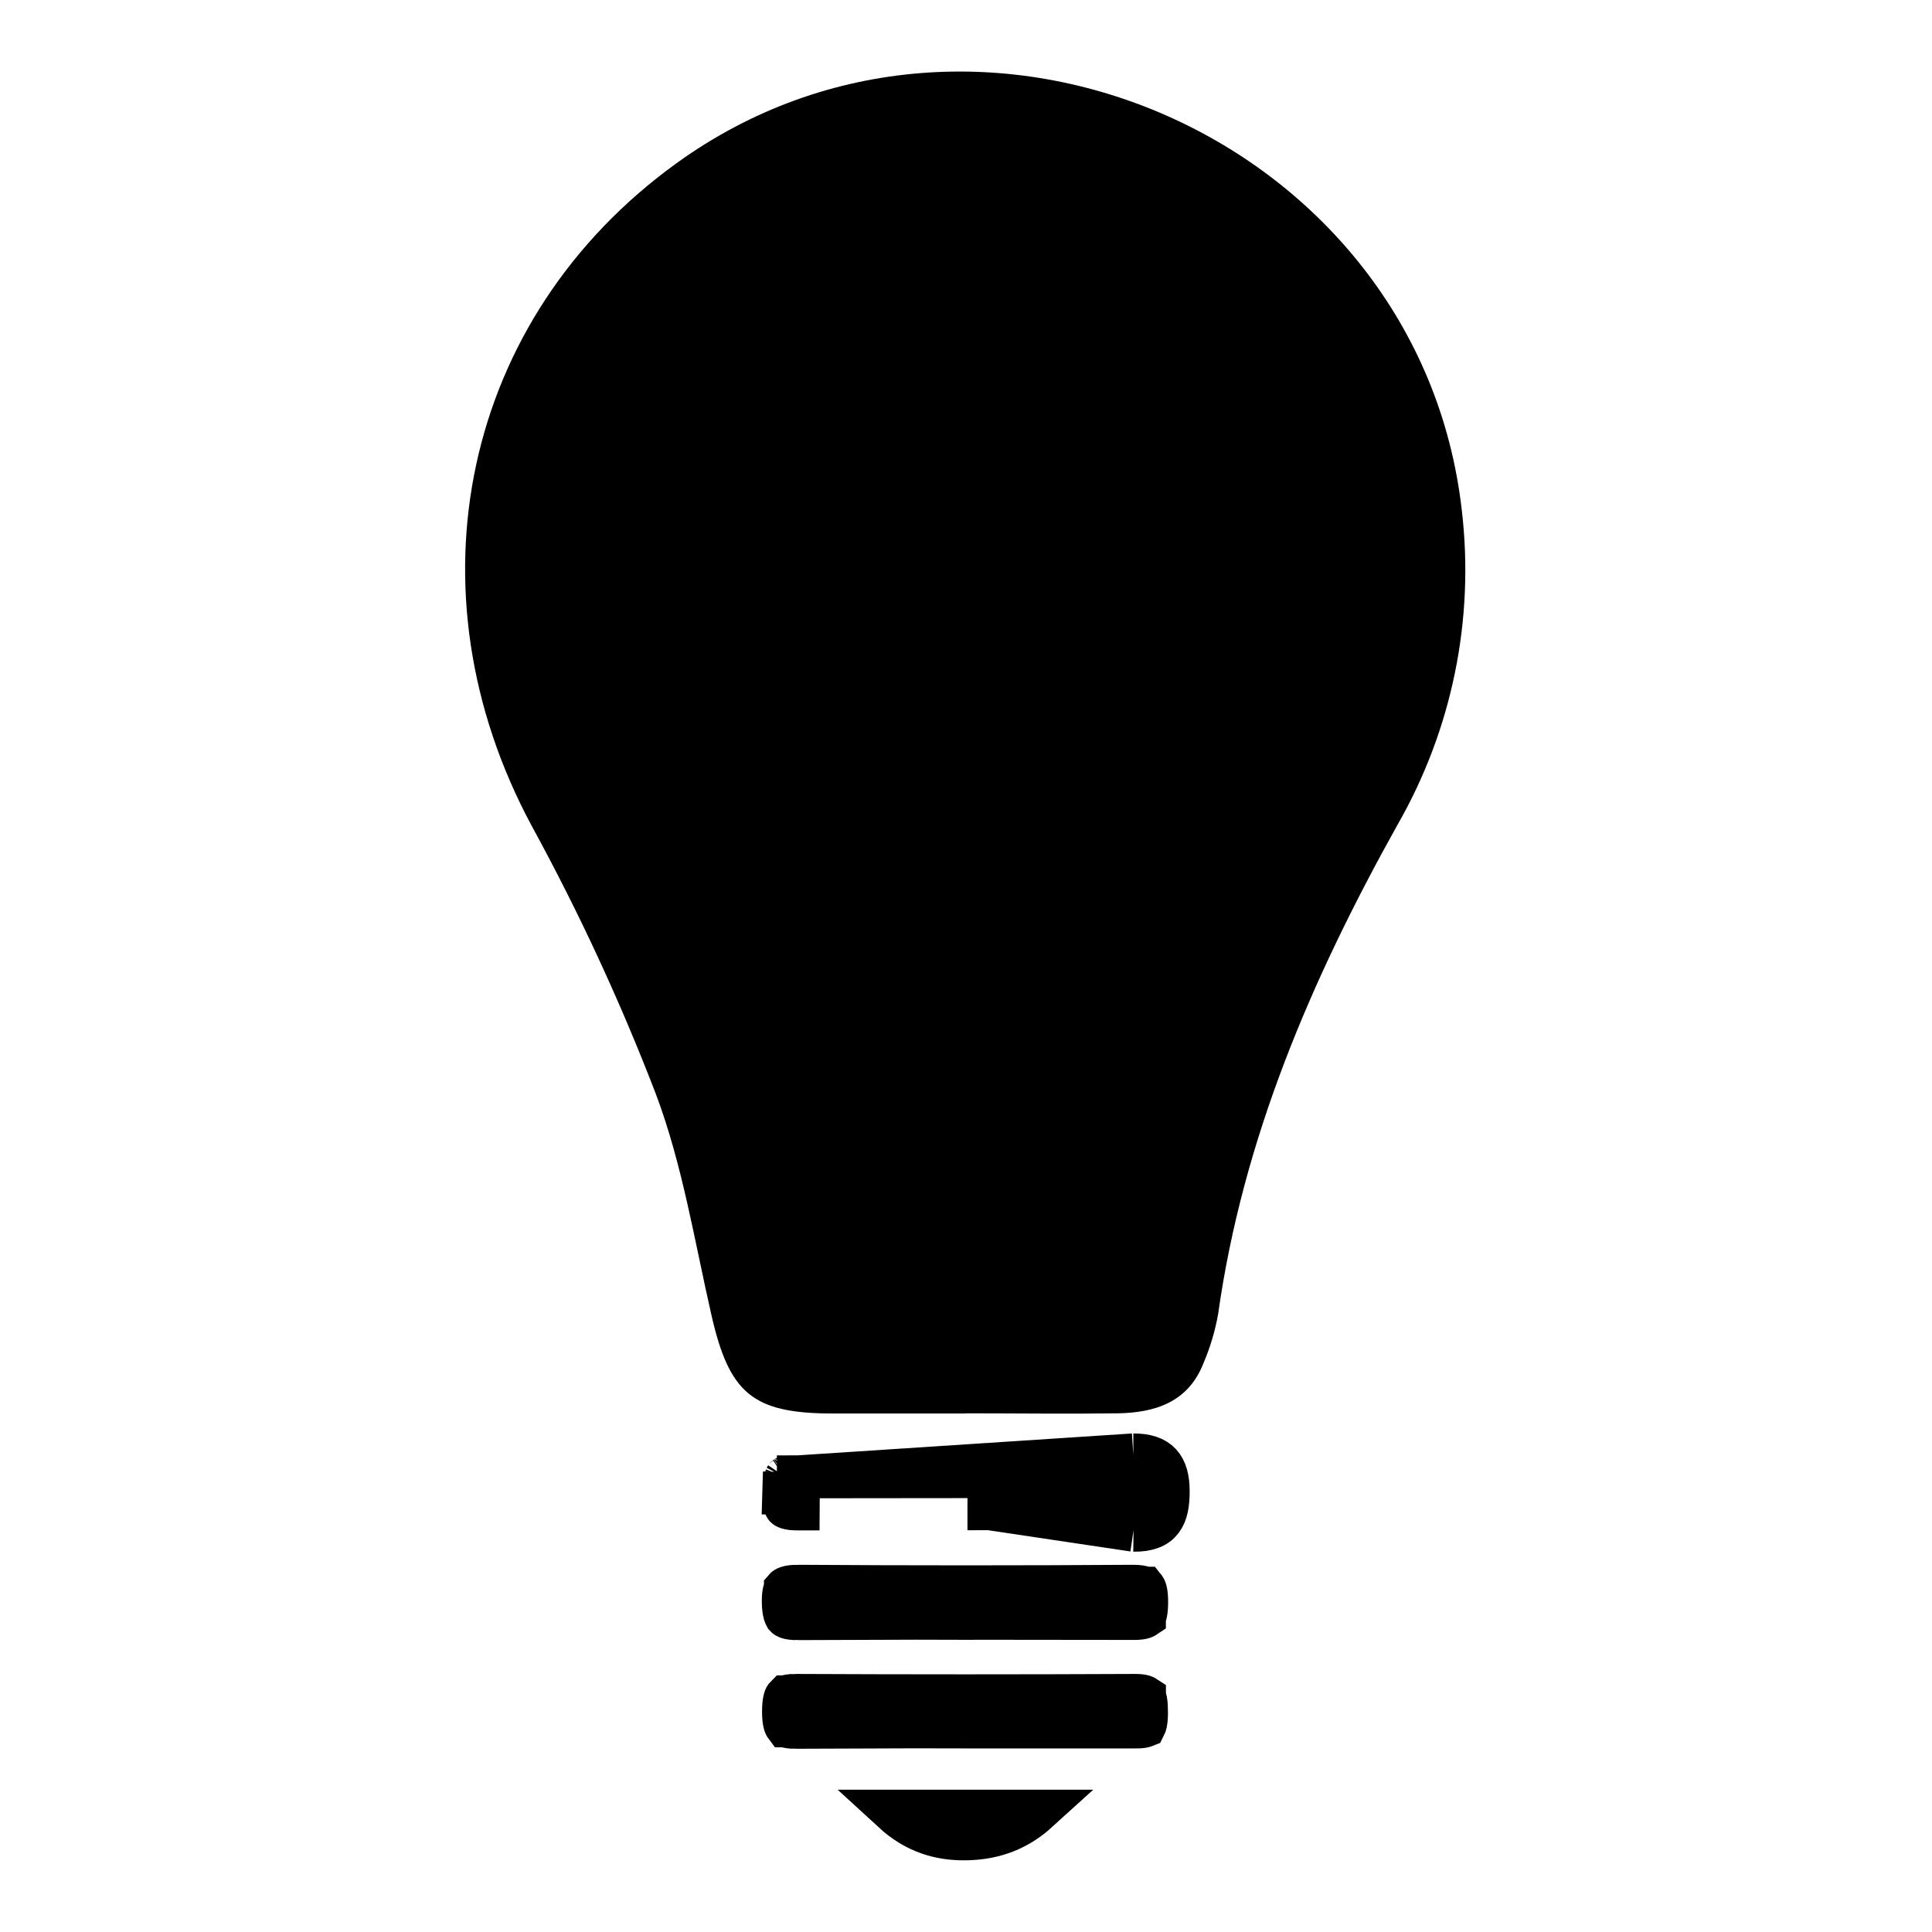
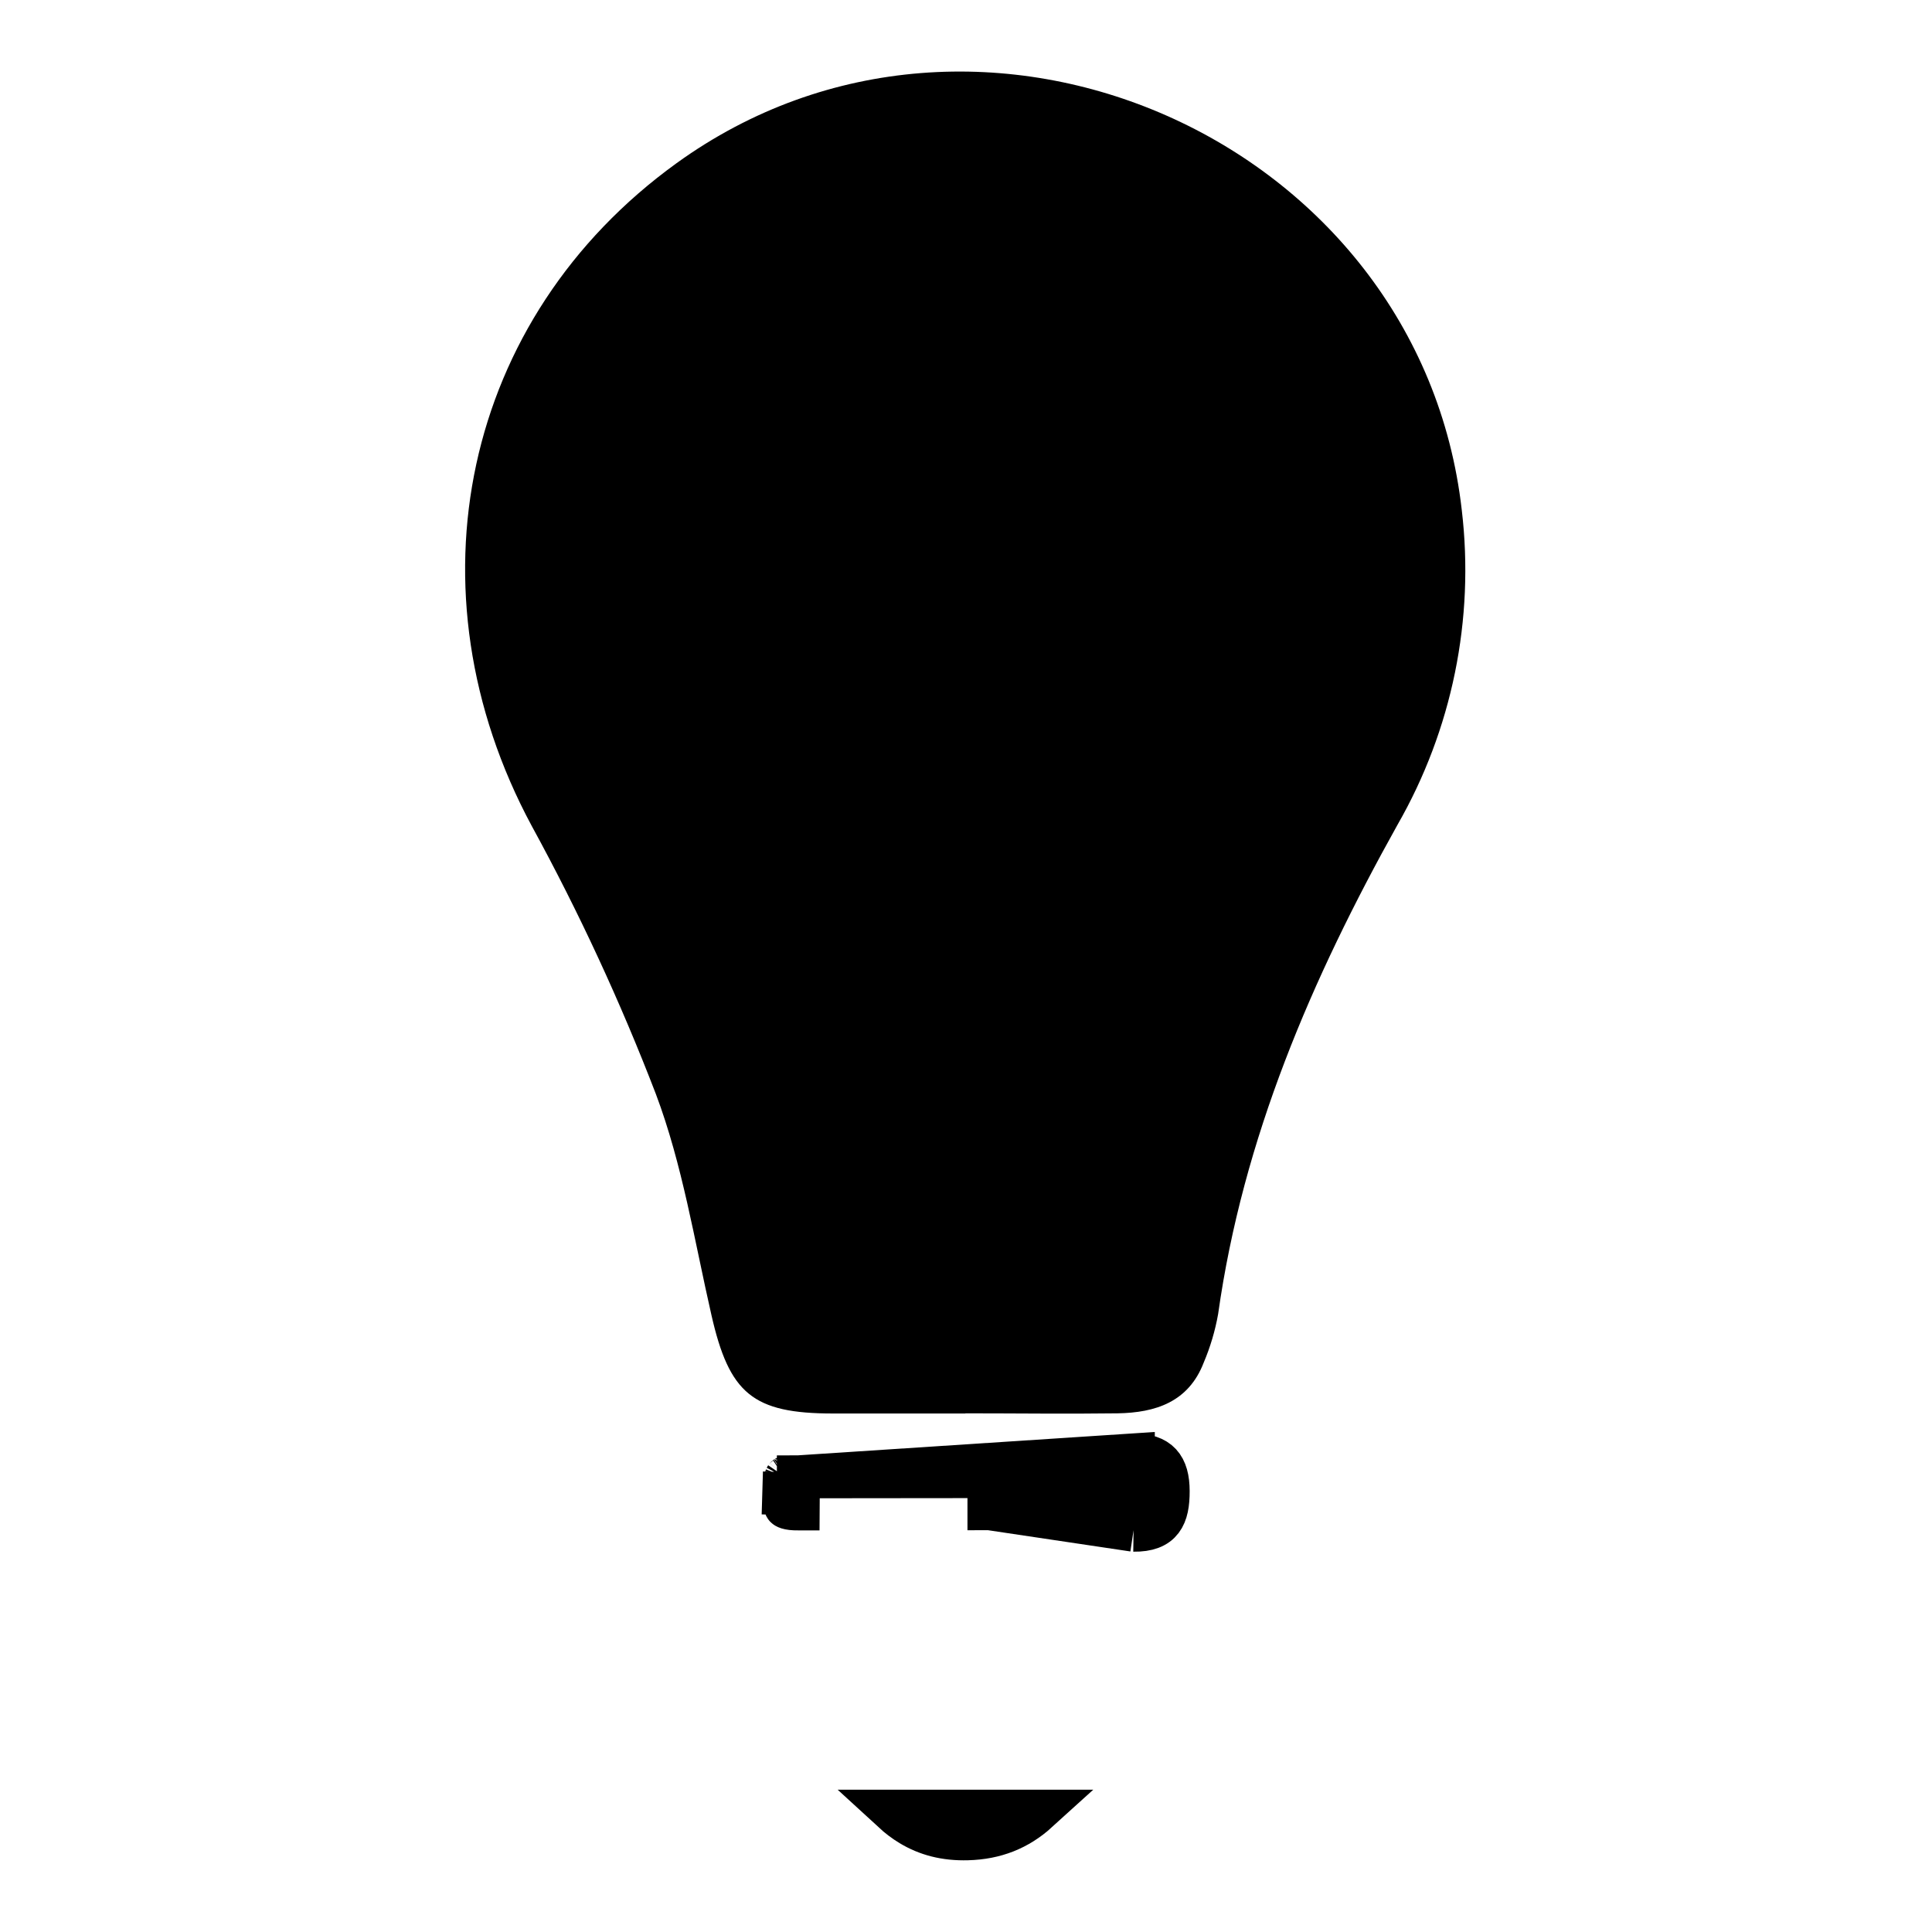
<svg xmlns="http://www.w3.org/2000/svg" width="1080" height="1080" viewBox="0 0 1080 1080" fill="none">
  <path d="M539.744 790.155C515.06 790.155 490.366 790.155 465.661 790.155C420.815 790.155 407.664 779.054 397.666 734.997C388.205 693.588 381.488 651.012 366.634 611.558C346.859 560.128 323.68 510.073 297.252 461.724C226.292 329.898 258.587 177.696 378.114 91.284C547.25 -31.019 793.652 78.038 817.148 285.176C824.352 346.178 811.735 407.879 781.163 461.156C733.257 547.033 694.782 636.22 680.937 734.585C679.282 743.889 676.583 752.977 672.894 761.677C664.411 783.753 645.93 789.714 624.706 790.061C596.322 790.439 567.938 790.061 539.554 790.061L539.744 790.155Z" fill="black" />
-   <path d="M633.841 843.403C613.103 843.086 592.263 843.192 571.556 843.297C565.296 843.329 559.047 843.361 552.818 843.381V843.339L633.666 855.402M633.841 843.403C633.844 843.403 633.847 843.403 633.849 843.403L633.666 855.402M633.841 843.403C633.839 843.403 633.836 843.403 633.833 843.403L633.666 855.402M633.841 843.403C636.809 843.444 638.403 843.063 639.144 842.784C639.488 842.654 639.633 842.553 639.666 842.528C639.694 842.508 639.709 842.495 639.74 842.454C639.811 842.361 640.18 841.824 640.506 840.295C640.838 838.733 641.036 836.566 641.029 833.573C641.015 827.805 639.832 826.465 639.788 826.417C639.762 826.389 639.715 826.343 639.603 826.273C639.484 826.199 639.238 826.067 638.798 825.921C637.874 825.616 636.242 825.301 633.562 825.299M633.666 855.402C649.498 855.622 653.06 847.296 653.029 833.546C652.997 819.795 647.731 813.299 633.539 813.299M633.562 825.299C633.571 825.299 633.579 825.299 633.588 825.299L633.539 813.299M633.562 825.299C598.28 825.441 562.938 825.453 527.626 825.465C500.488 825.474 473.368 825.483 446.307 825.551M633.562 825.299C633.554 825.299 633.547 825.299 633.539 825.299V813.299M633.539 813.299L446.307 825.551M446.307 825.551C446.31 825.551 446.313 825.551 446.316 825.551L446.269 813.551L446.299 825.551C446.302 825.551 446.305 825.551 446.307 825.551ZM446.307 825.551C442.711 825.566 440.646 825.842 439.481 826.15C439.361 826.182 439.259 826.211 439.174 826.238M446.307 825.551L446.195 843.497C446.192 843.497 446.189 843.497 446.186 843.497C443.242 843.546 441.416 843.235 440.358 842.905C439.855 842.748 439.57 842.601 439.429 842.516C439.297 842.436 439.247 842.385 439.226 842.362C439.224 842.36 437.972 841.004 438.143 834.91M439.174 826.238C439.249 826.027 439.305 825.913 439.328 825.872M439.174 826.238C438.961 826.305 438.85 826.355 438.811 826.374M439.174 826.238C439.102 826.441 439.011 826.734 438.914 827.14C438.544 828.689 438.261 831.093 438.143 834.91M439.328 825.872C439.335 825.86 439.339 825.853 439.339 825.853C439.338 825.853 439.335 825.859 439.328 825.872ZM439.328 825.872C439.307 825.904 439.256 825.977 439.166 826.074C438.997 826.256 438.857 826.347 438.811 826.374M438.811 826.374C438.799 826.38 438.794 826.383 438.794 826.383C438.795 826.383 438.8 826.38 438.811 826.374ZM438.143 834.91C438.143 834.905 438.143 834.901 438.143 834.896L426.148 834.556L438.142 834.924C438.143 834.919 438.143 834.915 438.143 834.91Z" stroke="black" stroke-width="24" />
-   <path d="M633.806 904.735L633.818 904.735C636.596 904.771 638.201 904.463 639.044 904.187C639.437 904.058 639.625 903.949 639.685 903.911C639.7 903.901 639.711 903.894 639.719 903.888C639.727 903.882 639.731 903.879 639.731 903.879C639.731 903.878 639.732 903.878 639.732 903.878C639.733 903.877 639.734 903.876 639.735 903.874C639.763 903.843 640.924 902.418 640.994 896.195C641.067 889.716 640.01 888.005 639.841 887.794L639.84 887.793C639.829 887.778 639.818 887.764 639.769 887.73C639.71 887.69 639.522 887.569 639.115 887.422C638.246 887.107 636.537 886.73 633.509 886.727C571.007 887.147 508.515 887.147 446.034 886.726L633.806 904.735ZM633.806 904.735L633.794 904.735M633.806 904.735L633.794 904.735M633.794 904.735C612.049 904.495 590.19 904.556 568.409 904.616C558.643 904.644 548.892 904.671 539.175 904.671C530.135 904.671 521.051 904.635 511.94 904.6M633.794 904.735L511.94 904.6M511.94 904.6C490.061 904.515 468.029 904.429 446.088 904.831M511.94 904.6L446.088 904.831M446.088 904.831C443.159 904.879 441.409 904.549 440.441 904.23C439.623 903.96 439.416 903.722 439.374 903.674C439.373 903.672 439.371 903.671 439.37 903.669C439.148 903.421 437.956 901.742 437.859 895.512C437.765 889.49 438.974 888.055 439.053 887.969C439.053 887.969 439.054 887.968 439.054 887.967C439.075 887.943 439.302 887.68 440.215 887.383C441.261 887.042 443.078 886.708 446.028 886.726L446.088 904.831Z" stroke="black" stroke-width="24" />
-   <path d="M635.34 965.374L635.406 965.374C638.001 965.403 639.296 965.064 639.8 964.872C639.857 964.851 639.901 964.832 639.935 964.818C640.029 964.637 640.226 964.186 640.418 963.295C640.709 961.944 640.896 960.017 640.903 957.286C640.91 954.446 640.764 952.333 640.475 950.743C640.188 949.166 639.843 948.579 639.769 948.468C639.768 948.467 639.768 948.467 639.768 948.466C639.734 948.445 639.666 948.407 639.551 948.358C639.073 948.152 637.758 947.746 635.015 947.744C571.473 948.038 507.953 948.038 444.453 947.743L635.34 965.374ZM635.34 965.374H635.274M635.34 965.374H635.274M635.274 965.374H635.084H634.895H634.705H634.515H634.325H634.135H633.946H633.756H633.566H633.376H633.186H632.997H632.807H632.617H632.427H632.237H632.047H631.858H631.668H631.478H631.288H631.098H630.908H630.718H630.529H630.339H630.149H629.959H629.769H629.579H629.389H629.199H629.01H628.82H628.63H628.44H628.25H628.06H627.87H627.68H627.49H627.3H627.11H626.92H626.731H626.541H626.351H626.161H625.971H625.781H625.591H625.401H625.211H625.021H624.831H624.641H624.451H624.261H624.071H623.881H623.691H623.501H623.311H623.121H622.931H622.741H622.551H622.361H622.171H621.981H621.791H621.601H621.411H621.221H621.031H620.841H620.651H620.461H620.271H620.081H619.891H619.701H619.511H619.321H619.131H618.941H618.75H618.56H618.37H618.18H617.99H617.8H617.61H617.42H617.23H617.04H616.85H616.66H616.469H616.279H616.089H615.899H615.709H615.519H615.329H615.139H614.949H614.758H614.568H614.378H614.188H613.998H613.808H613.618H613.427H613.237H613.047H612.857H612.667H612.477H612.286H612.096H611.906H611.716H611.526H611.336H611.145H610.955H610.765H610.575H610.385H610.194H610.004H609.814H609.624H609.434H609.243H609.053H608.863H608.673H608.483H608.292H608.102H607.912H607.722H607.531H607.341H607.151H606.961H606.771H606.58H606.39H606.2H606.01H605.819H605.629H605.439H605.249H605.058H604.868H604.678H604.487H604.297H604.107H603.917H603.726H603.536H603.346H603.155H602.965H602.775H602.585H602.394H602.204H602.014H601.823H601.633H601.443H601.252H601.062H600.872H600.681H600.491H600.301H600.111H599.92H599.73H599.54H599.349H599.159H598.969H598.778H598.588H598.397H598.207H598.017H597.826H597.636H597.446H597.255H597.065H596.875H596.684H596.494H596.304H596.113H595.923H595.732H595.542H595.352H595.161H594.971H594.78H594.59H594.4H594.209H594.019H593.828H593.638H593.448H593.257H593.067H592.876H592.686H592.496H592.305H592.115H591.924H591.734H591.544H591.353H591.163H590.972H590.782H590.591H590.401H590.211H590.02H589.83H589.639H589.449H589.258H589.068H588.877H588.687H588.497H588.306H588.116H587.925H587.735H587.544H587.354H587.163H586.973H586.782H586.592H586.401H586.211H586.02H585.83H585.639H585.449H585.258H585.068H584.878H584.687H584.497H584.306H584.116H583.925H583.735H583.544H583.354H583.163H582.973H582.782H582.592H582.401H582.21H582.02H581.829H581.639H581.448H581.258H581.067H580.877H580.686H580.496H580.305H580.115H579.924H579.734H579.543H579.353H579.162H578.972H578.781H578.59H578.4H578.209H578.019H577.828H577.638H577.447H577.257H577.066H576.876H576.685H576.494H576.304H576.113H575.923H575.732H575.542H575.351H575.16H574.97H574.779H574.589H574.398H574.208H574.017H573.826H573.636H573.445H573.255H573.064H572.874H572.683H572.492H572.302H572.111H571.921H571.73H571.539H571.349H571.158H570.968H570.777H570.586H570.396H570.205H570.015H569.824H569.633H569.443H569.252H569.062H568.871H568.68H568.49H568.299H568.108H567.918H567.727H567.537H567.346H567.155H566.965H566.774H566.584H566.393H566.202H566.012H565.821H565.63H565.44H565.249H565.059H564.868H564.677H564.487H564.296H564.105H563.915H563.724H563.533H563.343H563.152H562.961H562.771H562.58H562.39H562.199H562.008H561.818H561.627H561.436H561.246H561.055H560.864H560.674H560.483H560.292H560.102H559.911H559.72H559.53H559.339H559.148H558.958H558.767H558.576H558.386H558.195H558.004H557.814H557.623H557.432H557.242H557.051H556.86H556.67H556.479H556.288H556.098H555.907H555.716H555.526H555.335H555.144H554.954H554.763H554.572H554.382H554.191H554H553.81H553.619H553.428H553.238H553.047H552.856H552.666H552.475H552.284H552.094H551.903H551.712H551.521H551.331H551.14H550.949H550.759H550.568H550.377H550.187H549.996H549.805H549.615H549.424H549.233H549.043H548.852H548.661H548.47H548.28H548.089H547.898H547.708H547.517H547.326H547.136H546.945H546.754H546.564H546.373H546.182H545.991H545.801H545.61H545.419H545.229H545.038H544.847H544.657H544.466H544.275H544.084H543.894H543.703H543.512H543.322H543.131H542.94H542.75H542.559H542.368H542.177H541.987H541.796H541.605H541.415H541.224H541.033H540.843H540.652H540.461H540.27H540.08H539.889H539.698H539.508H539.317H539.126H538.935H538.745H538.554H538.363H538.173H537.982H537.791C529.152 965.374 520.477 965.346 511.777 965.319M635.274 965.374L511.777 965.319M511.777 965.319C489.506 965.248 467.079 965.178 444.712 965.565L511.777 965.319ZM444.708 965.565C441.925 965.611 440.415 965.262 439.71 965.005C439.382 964.885 439.243 964.791 439.215 964.771C439.193 964.756 439.191 964.753 439.18 964.738L439.179 964.738C439.153 964.705 438.825 964.284 438.517 962.955C438.2 961.586 437.99 959.629 437.99 956.874C437.99 954.055 438.183 952.02 438.496 950.56C438.803 949.131 439.143 948.645 439.19 948.582C439.205 948.562 439.208 948.56 439.211 948.558C439.211 948.558 439.212 948.557 439.213 948.557L439.213 948.557C439.223 948.549 439.333 948.467 439.623 948.353C440.253 948.107 441.692 947.732 444.447 947.743L444.708 965.565Z" stroke="black" stroke-width="24" />
+   <path d="M633.841 843.403C613.103 843.086 592.263 843.192 571.556 843.297C565.296 843.329 559.047 843.361 552.818 843.381V843.339L633.666 855.402M633.841 843.403C633.844 843.403 633.847 843.403 633.849 843.403L633.666 855.402M633.841 843.403C633.839 843.403 633.836 843.403 633.833 843.403L633.666 855.402M633.841 843.403C636.809 843.444 638.403 843.063 639.144 842.784C639.488 842.654 639.633 842.553 639.666 842.528C639.694 842.508 639.709 842.495 639.74 842.454C639.811 842.361 640.18 841.824 640.506 840.295C640.838 838.733 641.036 836.566 641.029 833.573C641.015 827.805 639.832 826.465 639.788 826.417C639.762 826.389 639.715 826.343 639.603 826.273C639.484 826.199 639.238 826.067 638.798 825.921C637.874 825.616 636.242 825.301 633.562 825.299M633.666 855.402C649.498 855.622 653.06 847.296 653.029 833.546C652.997 819.795 647.731 813.299 633.539 813.299M633.562 825.299C633.571 825.299 633.579 825.299 633.588 825.299L633.539 813.299M633.562 825.299C598.28 825.441 562.938 825.453 527.626 825.465C500.488 825.474 473.368 825.483 446.307 825.551M633.562 825.299C633.554 825.299 633.547 825.299 633.539 825.299V813.299L446.307 825.551M446.307 825.551C446.31 825.551 446.313 825.551 446.316 825.551L446.269 813.551L446.299 825.551C446.302 825.551 446.305 825.551 446.307 825.551ZM446.307 825.551C442.711 825.566 440.646 825.842 439.481 826.15C439.361 826.182 439.259 826.211 439.174 826.238M446.307 825.551L446.195 843.497C446.192 843.497 446.189 843.497 446.186 843.497C443.242 843.546 441.416 843.235 440.358 842.905C439.855 842.748 439.57 842.601 439.429 842.516C439.297 842.436 439.247 842.385 439.226 842.362C439.224 842.36 437.972 841.004 438.143 834.91M439.174 826.238C439.249 826.027 439.305 825.913 439.328 825.872M439.174 826.238C438.961 826.305 438.85 826.355 438.811 826.374M439.174 826.238C439.102 826.441 439.011 826.734 438.914 827.14C438.544 828.689 438.261 831.093 438.143 834.91M439.328 825.872C439.335 825.86 439.339 825.853 439.339 825.853C439.338 825.853 439.335 825.859 439.328 825.872ZM439.328 825.872C439.307 825.904 439.256 825.977 439.166 826.074C438.997 826.256 438.857 826.347 438.811 826.374M438.811 826.374C438.799 826.38 438.794 826.383 438.794 826.383C438.795 826.383 438.8 826.38 438.811 826.374ZM438.143 834.91C438.143 834.905 438.143 834.901 438.143 834.896L426.148 834.556L438.142 834.924C438.143 834.919 438.143 834.915 438.143 834.91Z" stroke="black" stroke-width="24" />
  <path d="M540.937 1027.9L540.93 1027.9C528.374 1028.27 518.06 1025.47 509.077 1020.05C505.625 1017.96 502.28 1015.44 499.027 1012.45H580.074C569.058 1022.45 556.349 1027.47 540.937 1027.9Z" stroke="black" stroke-width="24" />
</svg>